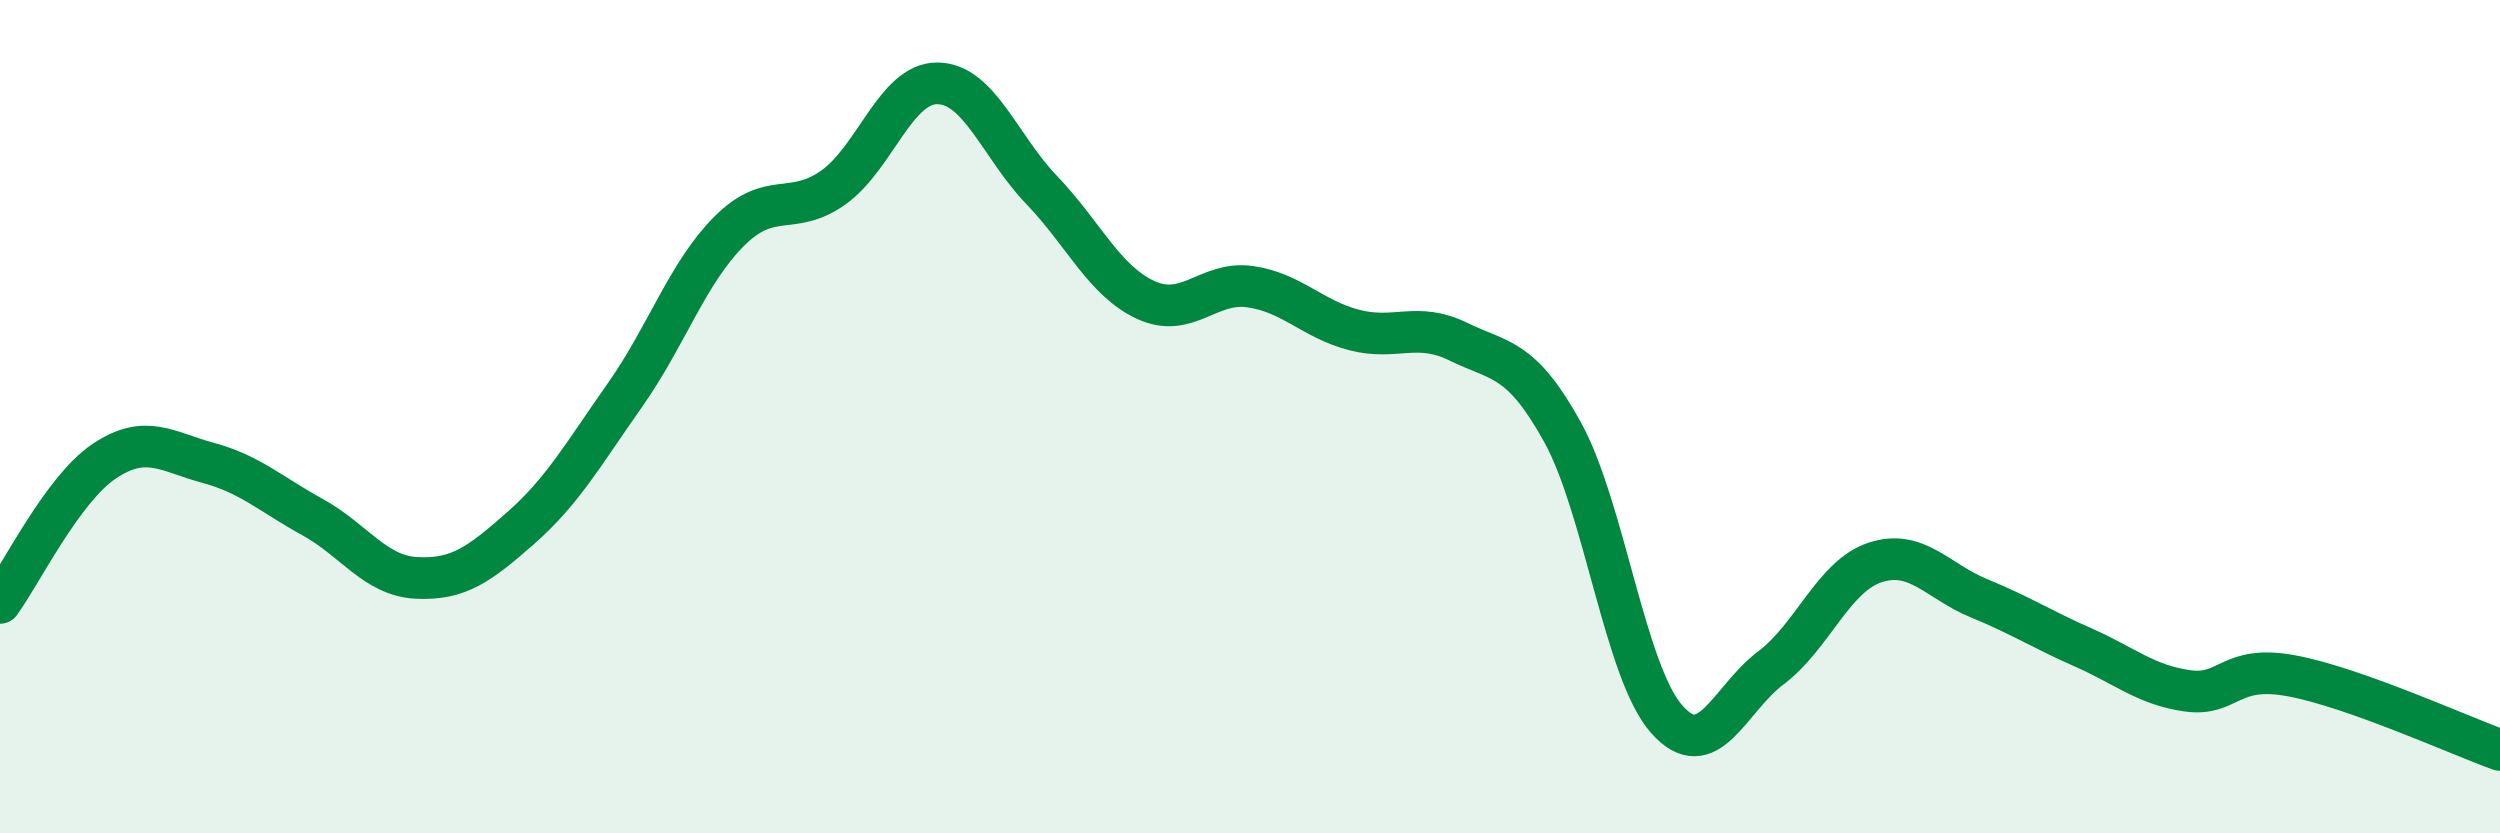
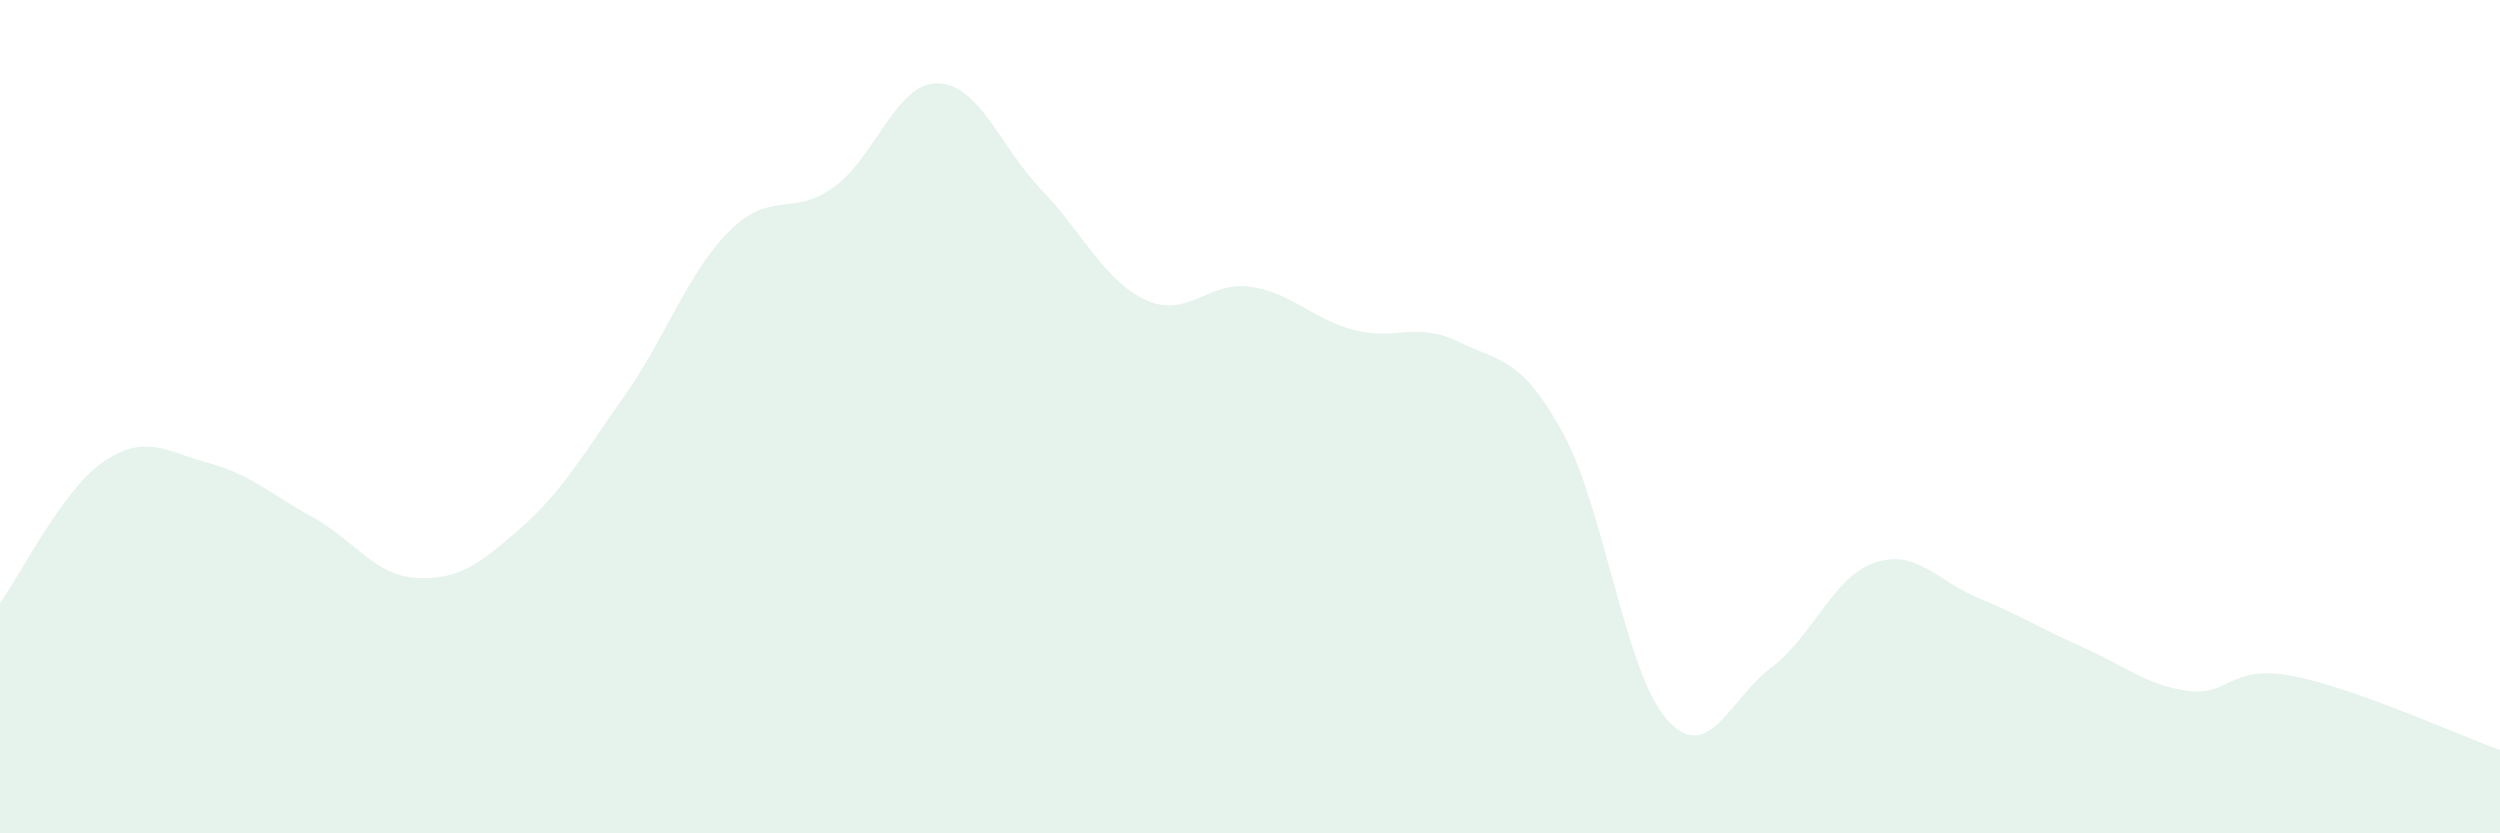
<svg xmlns="http://www.w3.org/2000/svg" width="60" height="20" viewBox="0 0 60 20">
  <path d="M 0,14.47 C 0.5,13.79 1.5,11.74 2.5,11.07 C 3.5,10.4 4,10.84 5,11.11 C 6,11.38 6.5,11.86 7.5,12.41 C 8.5,12.96 9,13.82 10,13.87 C 11,13.92 11.5,13.55 12.5,12.67 C 13.5,11.79 14,10.9 15,9.48 C 16,8.06 16.5,6.55 17.5,5.55 C 18.5,4.55 19,5.21 20,4.5 C 21,3.79 21.5,1.99 22.5,2 C 23.5,2.01 24,3.52 25,4.56 C 26,5.6 26.5,6.74 27.5,7.2 C 28.5,7.66 29,6.74 30,6.88 C 31,7.02 31.5,7.66 32.5,7.92 C 33.5,8.18 34,7.71 35,8.2 C 36,8.69 36.5,8.56 37.5,10.37 C 38.5,12.18 39,16.13 40,17.26 C 41,18.39 41.5,16.78 42.5,16.03 C 43.5,15.28 44,13.83 45,13.5 C 46,13.17 46.5,13.95 47.5,14.36 C 48.5,14.77 49,15.1 50,15.54 C 51,15.98 51.5,16.44 52.5,16.58 C 53.5,16.72 53.5,15.94 55,16.22 C 56.5,16.5 59,17.64 60,18L60 20L0 20Z" fill="#008740" opacity="0.1" stroke-linecap="round" stroke-linejoin="round" />
-   <path d="M 0,14.47 C 0.5,13.79 1.5,11.74 2.5,11.07 C 3.5,10.4 4,10.84 5,11.11 C 6,11.38 6.5,11.86 7.5,12.41 C 8.5,12.96 9,13.82 10,13.87 C 11,13.92 11.5,13.55 12.5,12.67 C 13.5,11.79 14,10.9 15,9.48 C 16,8.06 16.5,6.55 17.5,5.55 C 18.5,4.55 19,5.21 20,4.5 C 21,3.79 21.5,1.99 22.5,2 C 23.5,2.01 24,3.52 25,4.56 C 26,5.6 26.5,6.74 27.5,7.2 C 28.5,7.66 29,6.74 30,6.88 C 31,7.02 31.5,7.66 32.5,7.92 C 33.5,8.18 34,7.71 35,8.2 C 36,8.69 36.5,8.56 37.5,10.37 C 38.5,12.18 39,16.13 40,17.26 C 41,18.39 41.5,16.78 42.5,16.03 C 43.5,15.28 44,13.83 45,13.5 C 46,13.17 46.5,13.95 47.5,14.36 C 48.5,14.77 49,15.1 50,15.54 C 51,15.98 51.5,16.44 52.5,16.58 C 53.5,16.72 53.5,15.94 55,16.22 C 56.5,16.5 59,17.64 60,18" stroke="#008740" stroke-width="1" fill="none" stroke-linecap="round" stroke-linejoin="round" />
</svg>